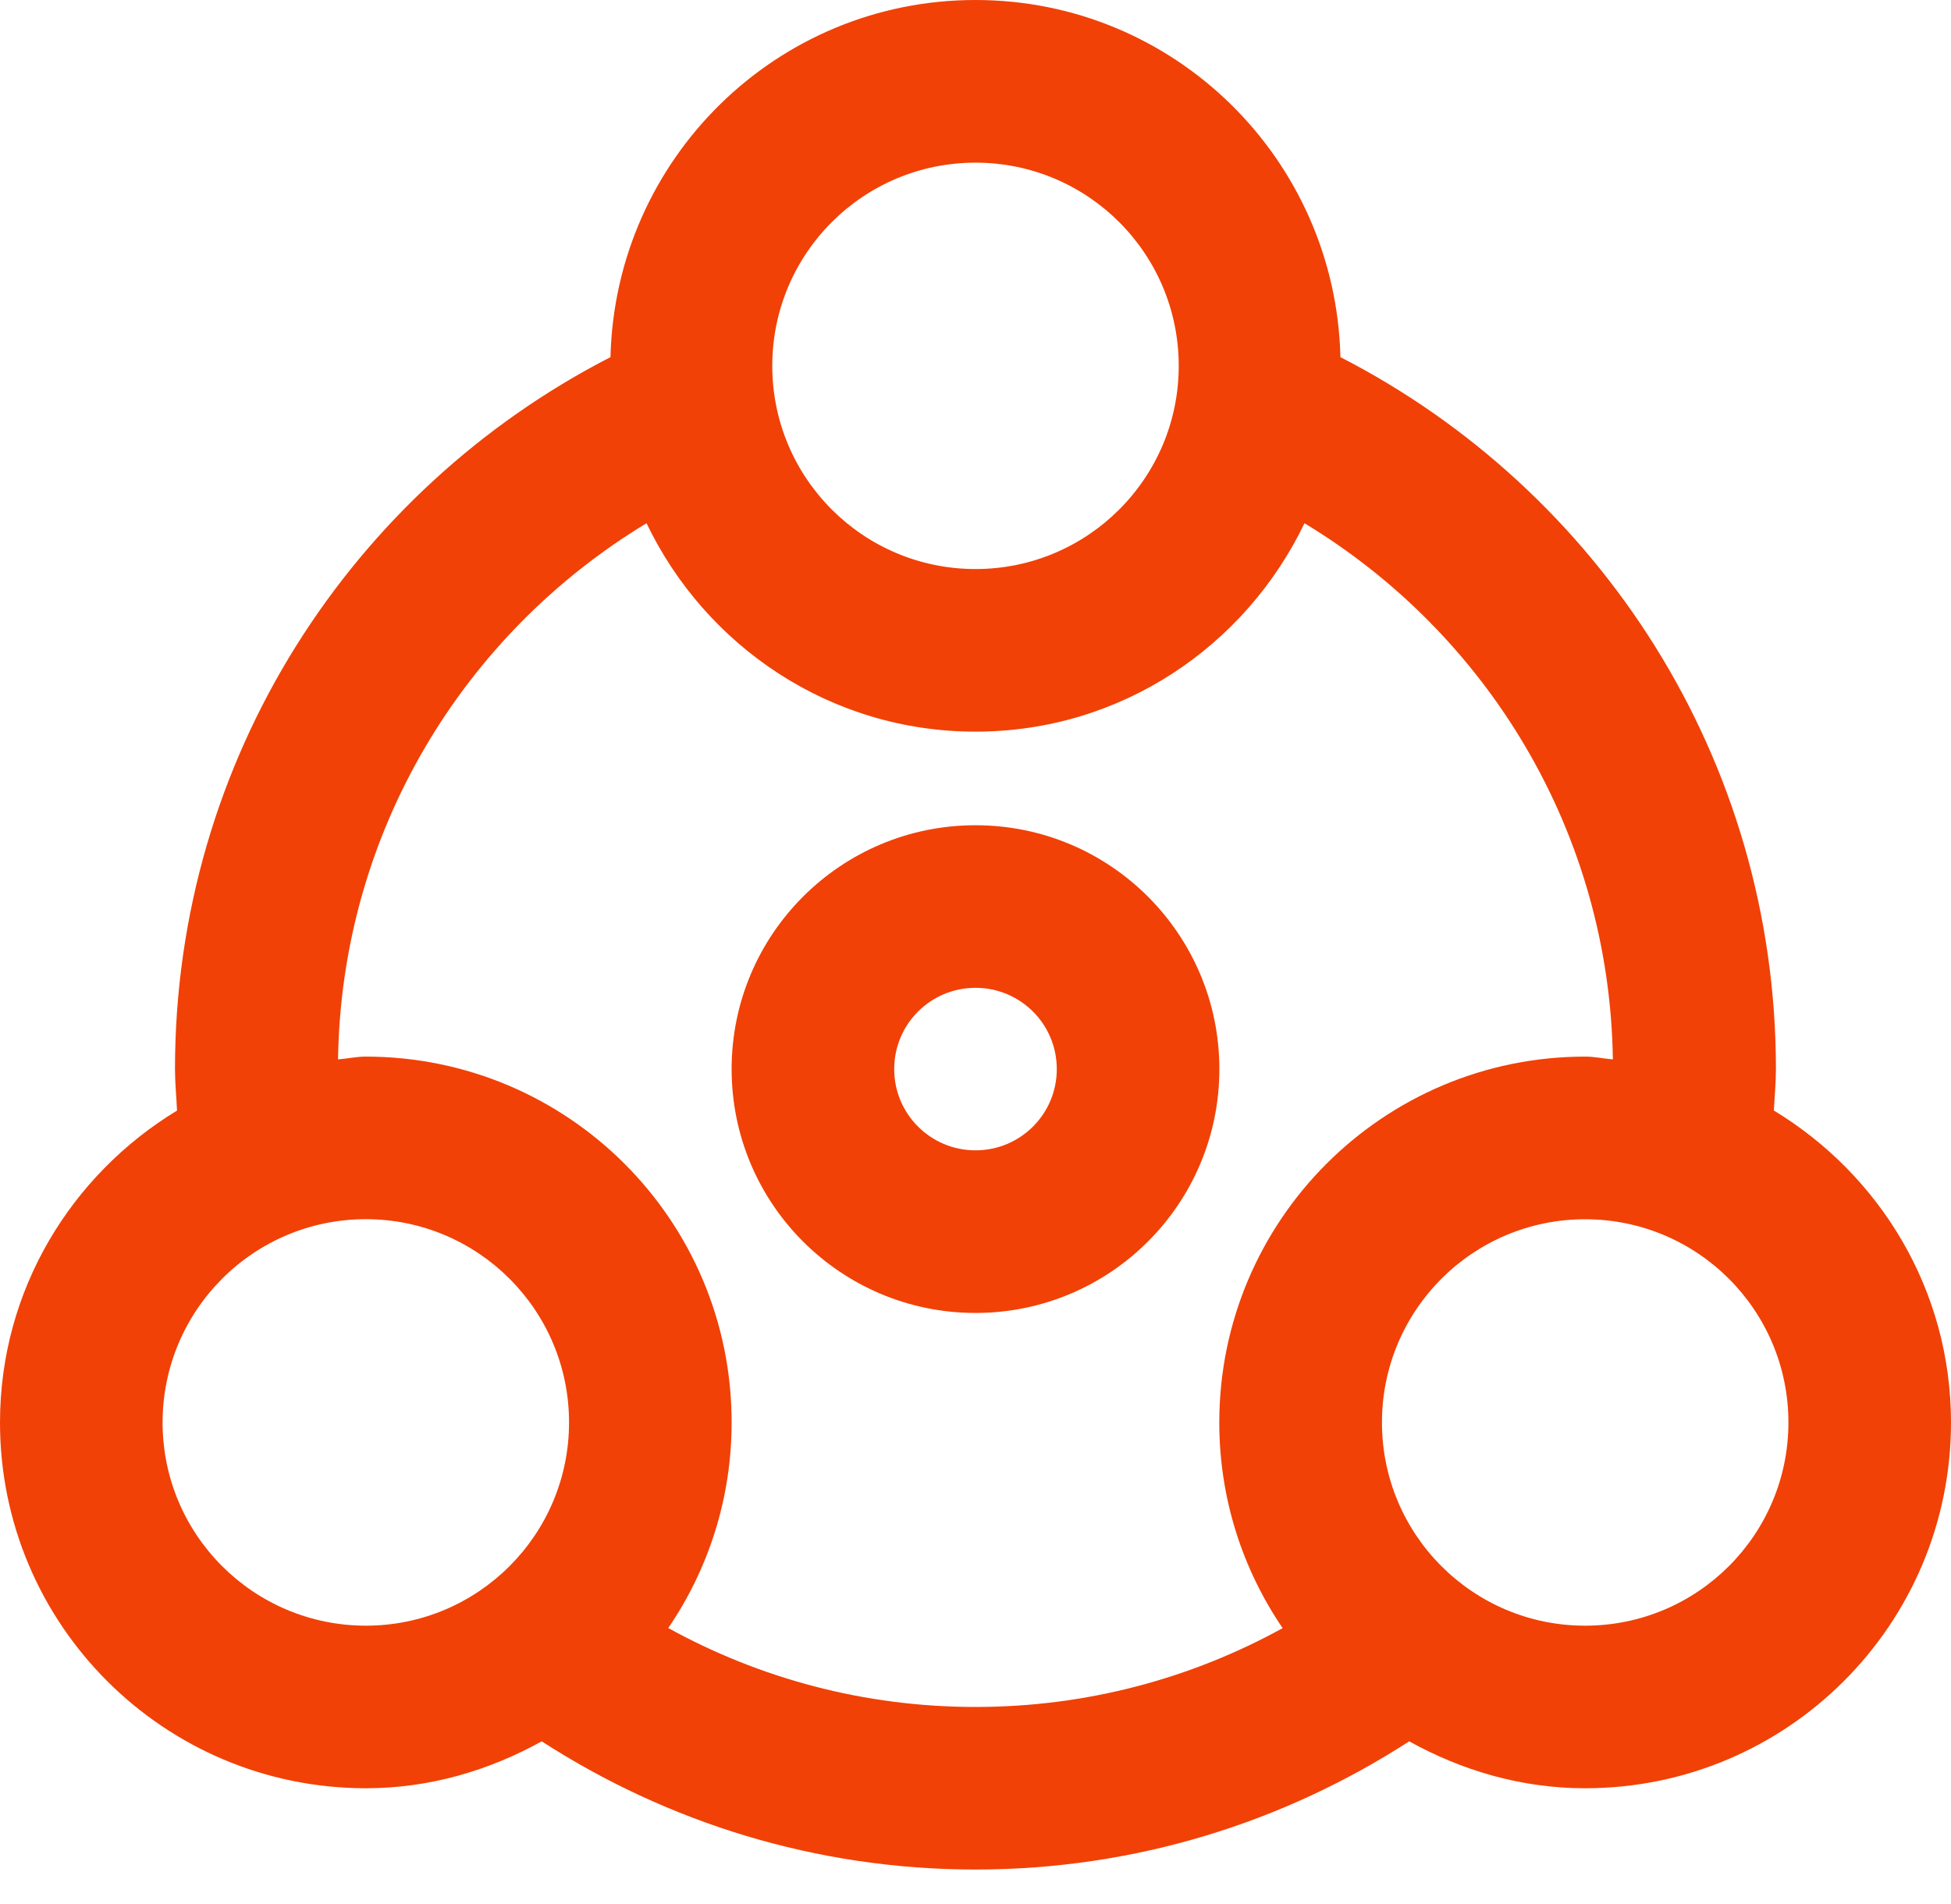
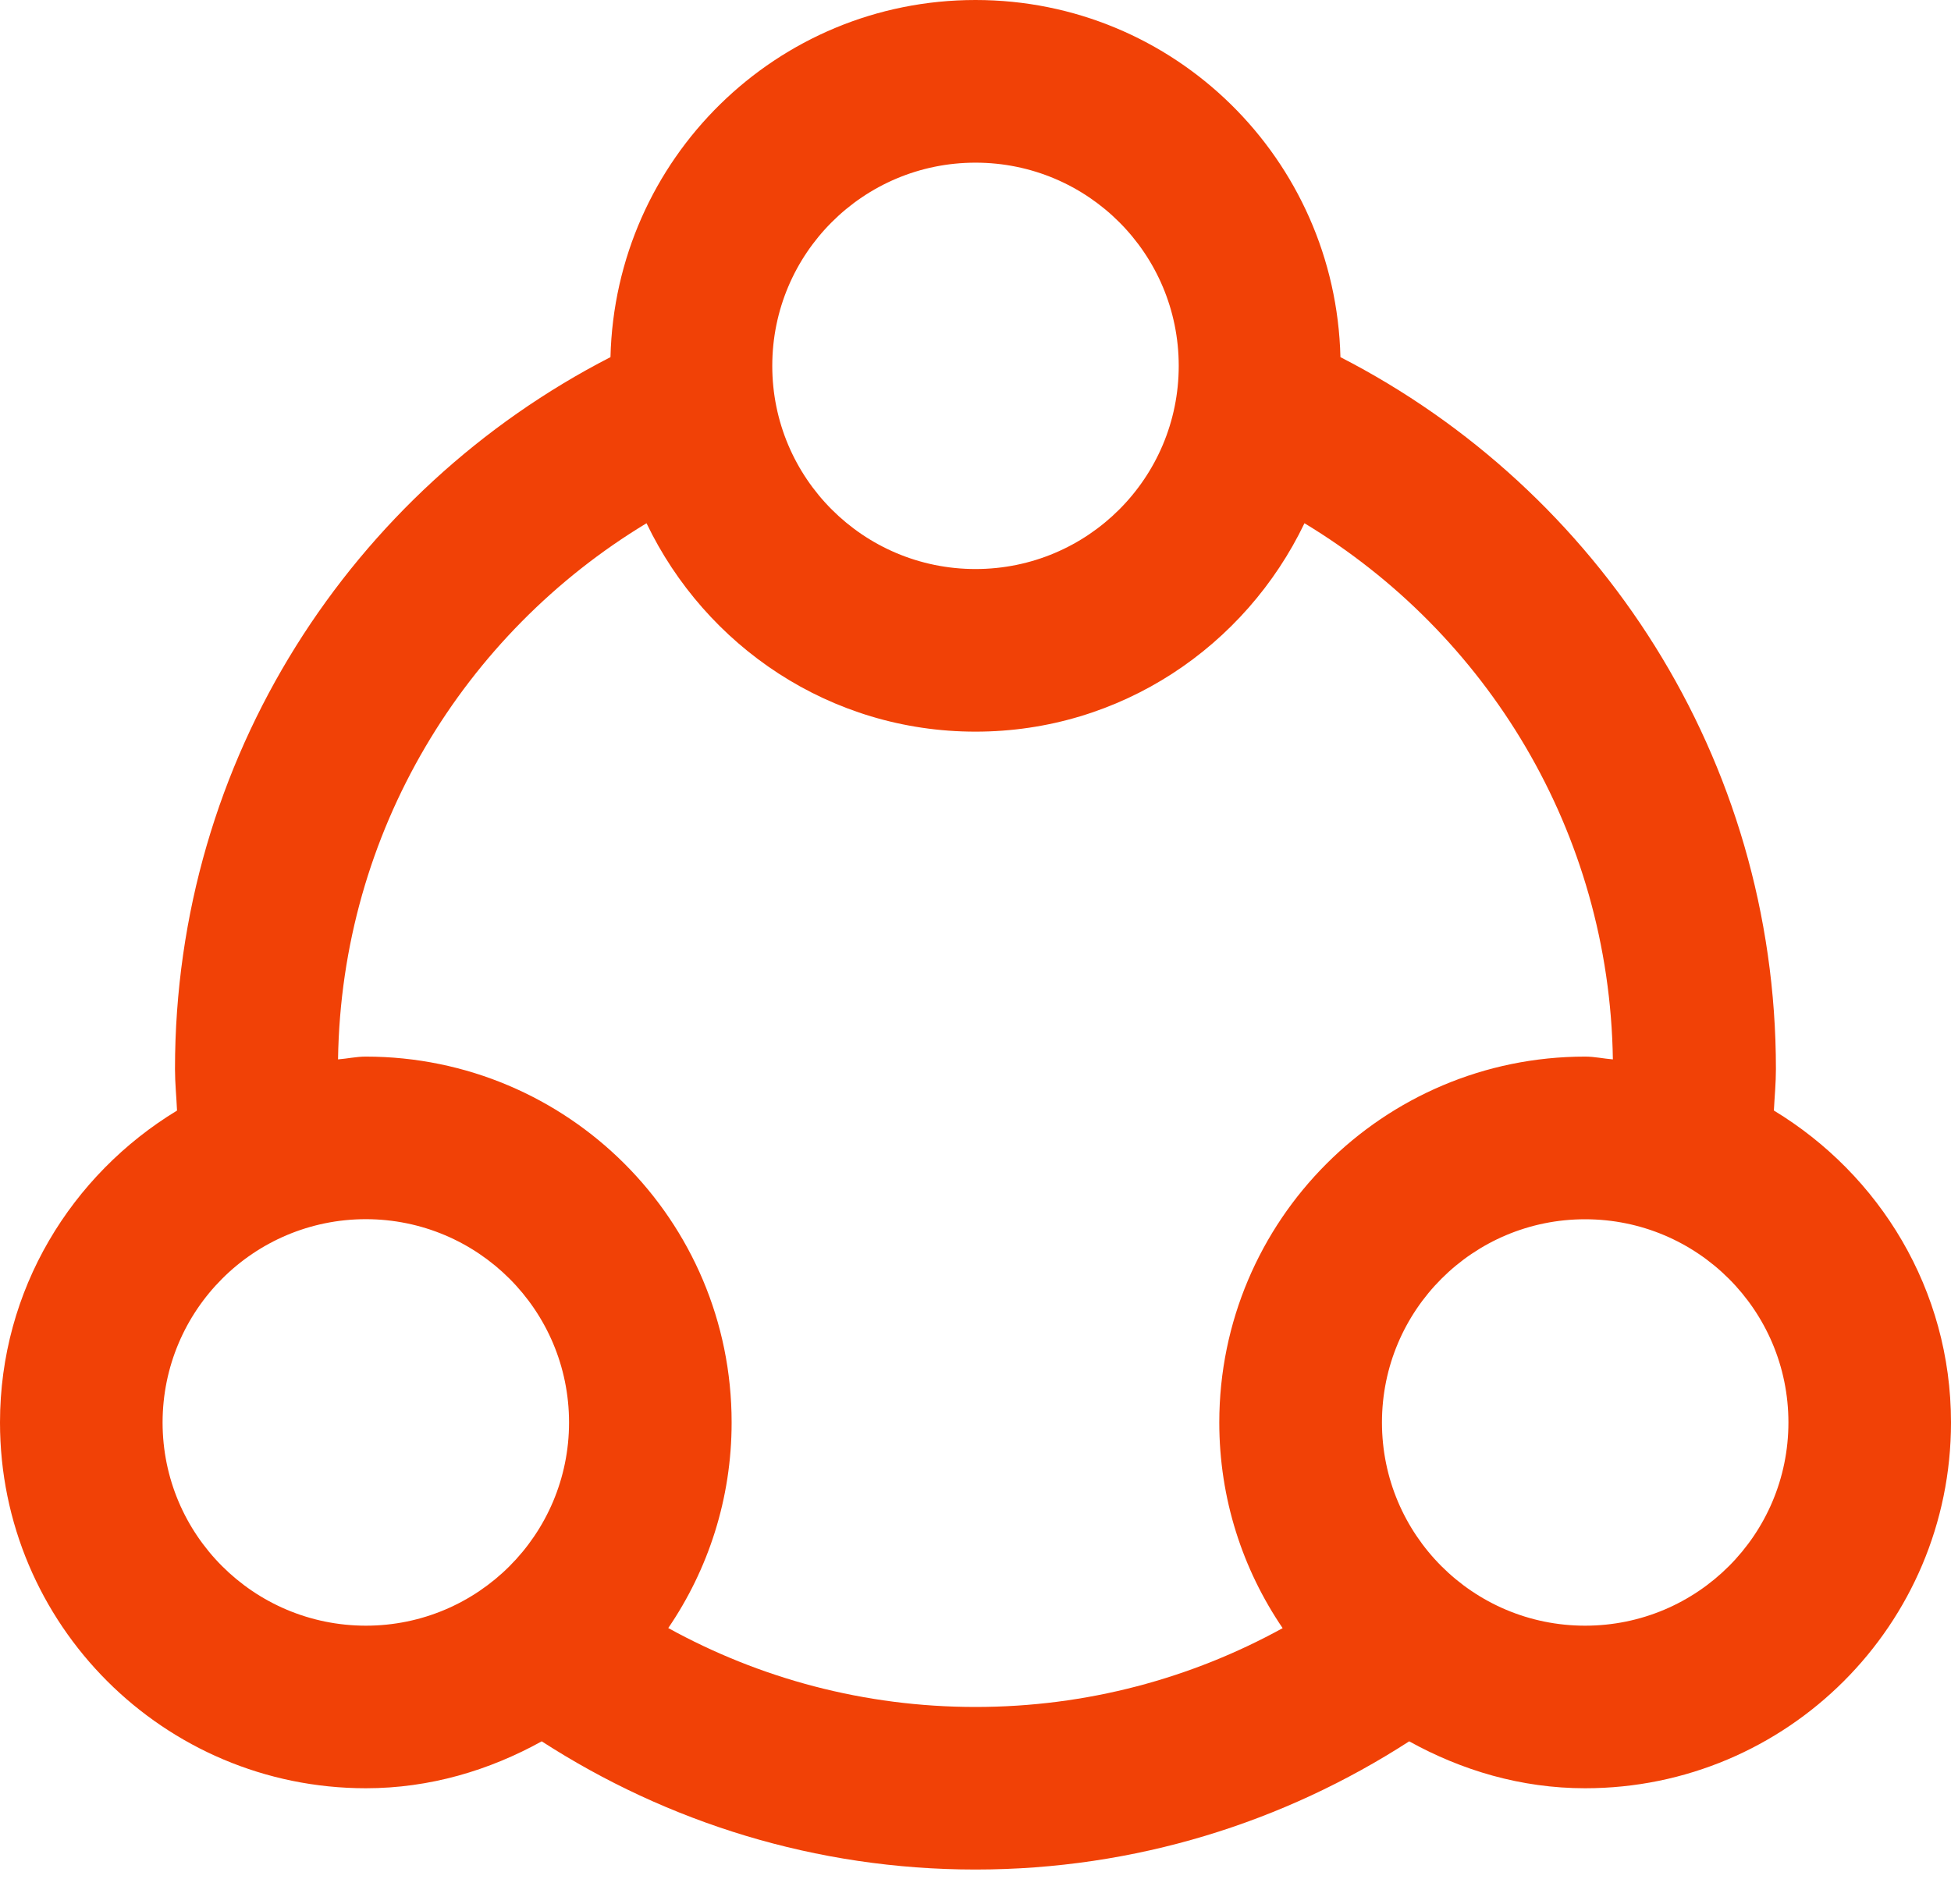
<svg xmlns="http://www.w3.org/2000/svg" width="42" height="41" viewBox="0 0 42 41" fill="none">
-   <path d="M21 17.767C18.1 17.767 15.75 20.116 15.75 23.017C15.75 25.917 18.1 28.267 21 28.267C23.9 28.267 26.25 25.917 26.25 23.017C26.25 20.116 23.9 17.767 21 17.767ZM21 24.766C20.032 24.766 19.25 23.984 19.25 23.017C19.25 22.049 20.032 21.267 21 21.267C21.968 21.267 22.75 22.049 22.75 23.017C22.75 23.984 21.968 24.766 21 24.766Z" fill="#F14106" />
  <path d="M38.187 23.909C38.202 23.611 38.231 23.317 38.231 23.017C38.231 16.328 34.419 10.546 28.856 7.689C28.754 3.427 25.286 0 21 0C16.714 0 13.245 3.426 13.142 7.689C7.579 10.546 3.767 16.328 3.767 23.017C3.767 23.317 3.798 23.611 3.811 23.91C1.537 25.291 0 27.768 0 30.625C0 34.974 3.526 38.498 7.875 38.5C9.256 38.5 10.534 38.114 11.662 37.49C14.356 39.229 17.555 40.25 21 40.25C24.444 40.25 27.644 39.23 30.336 37.49C31.464 38.114 32.742 38.5 34.123 38.5C38.474 38.5 42 34.974 42 30.625C42 27.768 40.463 25.289 38.187 23.909ZM21 3.502C23.417 3.502 25.375 5.458 25.375 7.877C25.375 10.293 23.417 12.251 21 12.251C18.583 12.251 16.625 10.293 16.625 7.877C16.625 5.458 18.583 3.502 21 3.502ZM7.875 35C5.458 34.998 3.5 33.041 3.5 30.625C3.502 28.207 5.458 26.25 7.875 26.248C10.292 26.25 12.25 28.206 12.25 30.625C12.25 33.041 10.292 35 7.875 35ZM27.612 35.053C25.651 36.133 23.398 36.75 21 36.75C18.601 36.75 16.349 36.133 14.386 35.051C15.246 33.789 15.75 32.267 15.75 30.625C15.752 26.272 12.224 22.75 7.875 22.748C7.67 22.748 7.479 22.792 7.277 22.808C7.351 17.903 9.994 13.635 13.918 11.265C15.188 13.911 17.869 15.752 21 15.752C24.133 15.752 26.812 13.911 28.082 11.265C32.006 13.636 34.648 17.904 34.721 22.808C34.519 22.792 34.328 22.748 34.123 22.748C29.774 22.75 26.25 26.274 26.248 30.625C26.248 32.267 26.752 33.789 27.612 35.053ZM34.123 35C31.706 35 29.75 33.041 29.75 30.625C29.75 28.207 31.707 26.25 34.123 26.25C36.541 26.25 38.5 28.207 38.5 30.625C38.5 33.041 36.542 35 34.123 35Z" fill="#F14106" />
</svg>